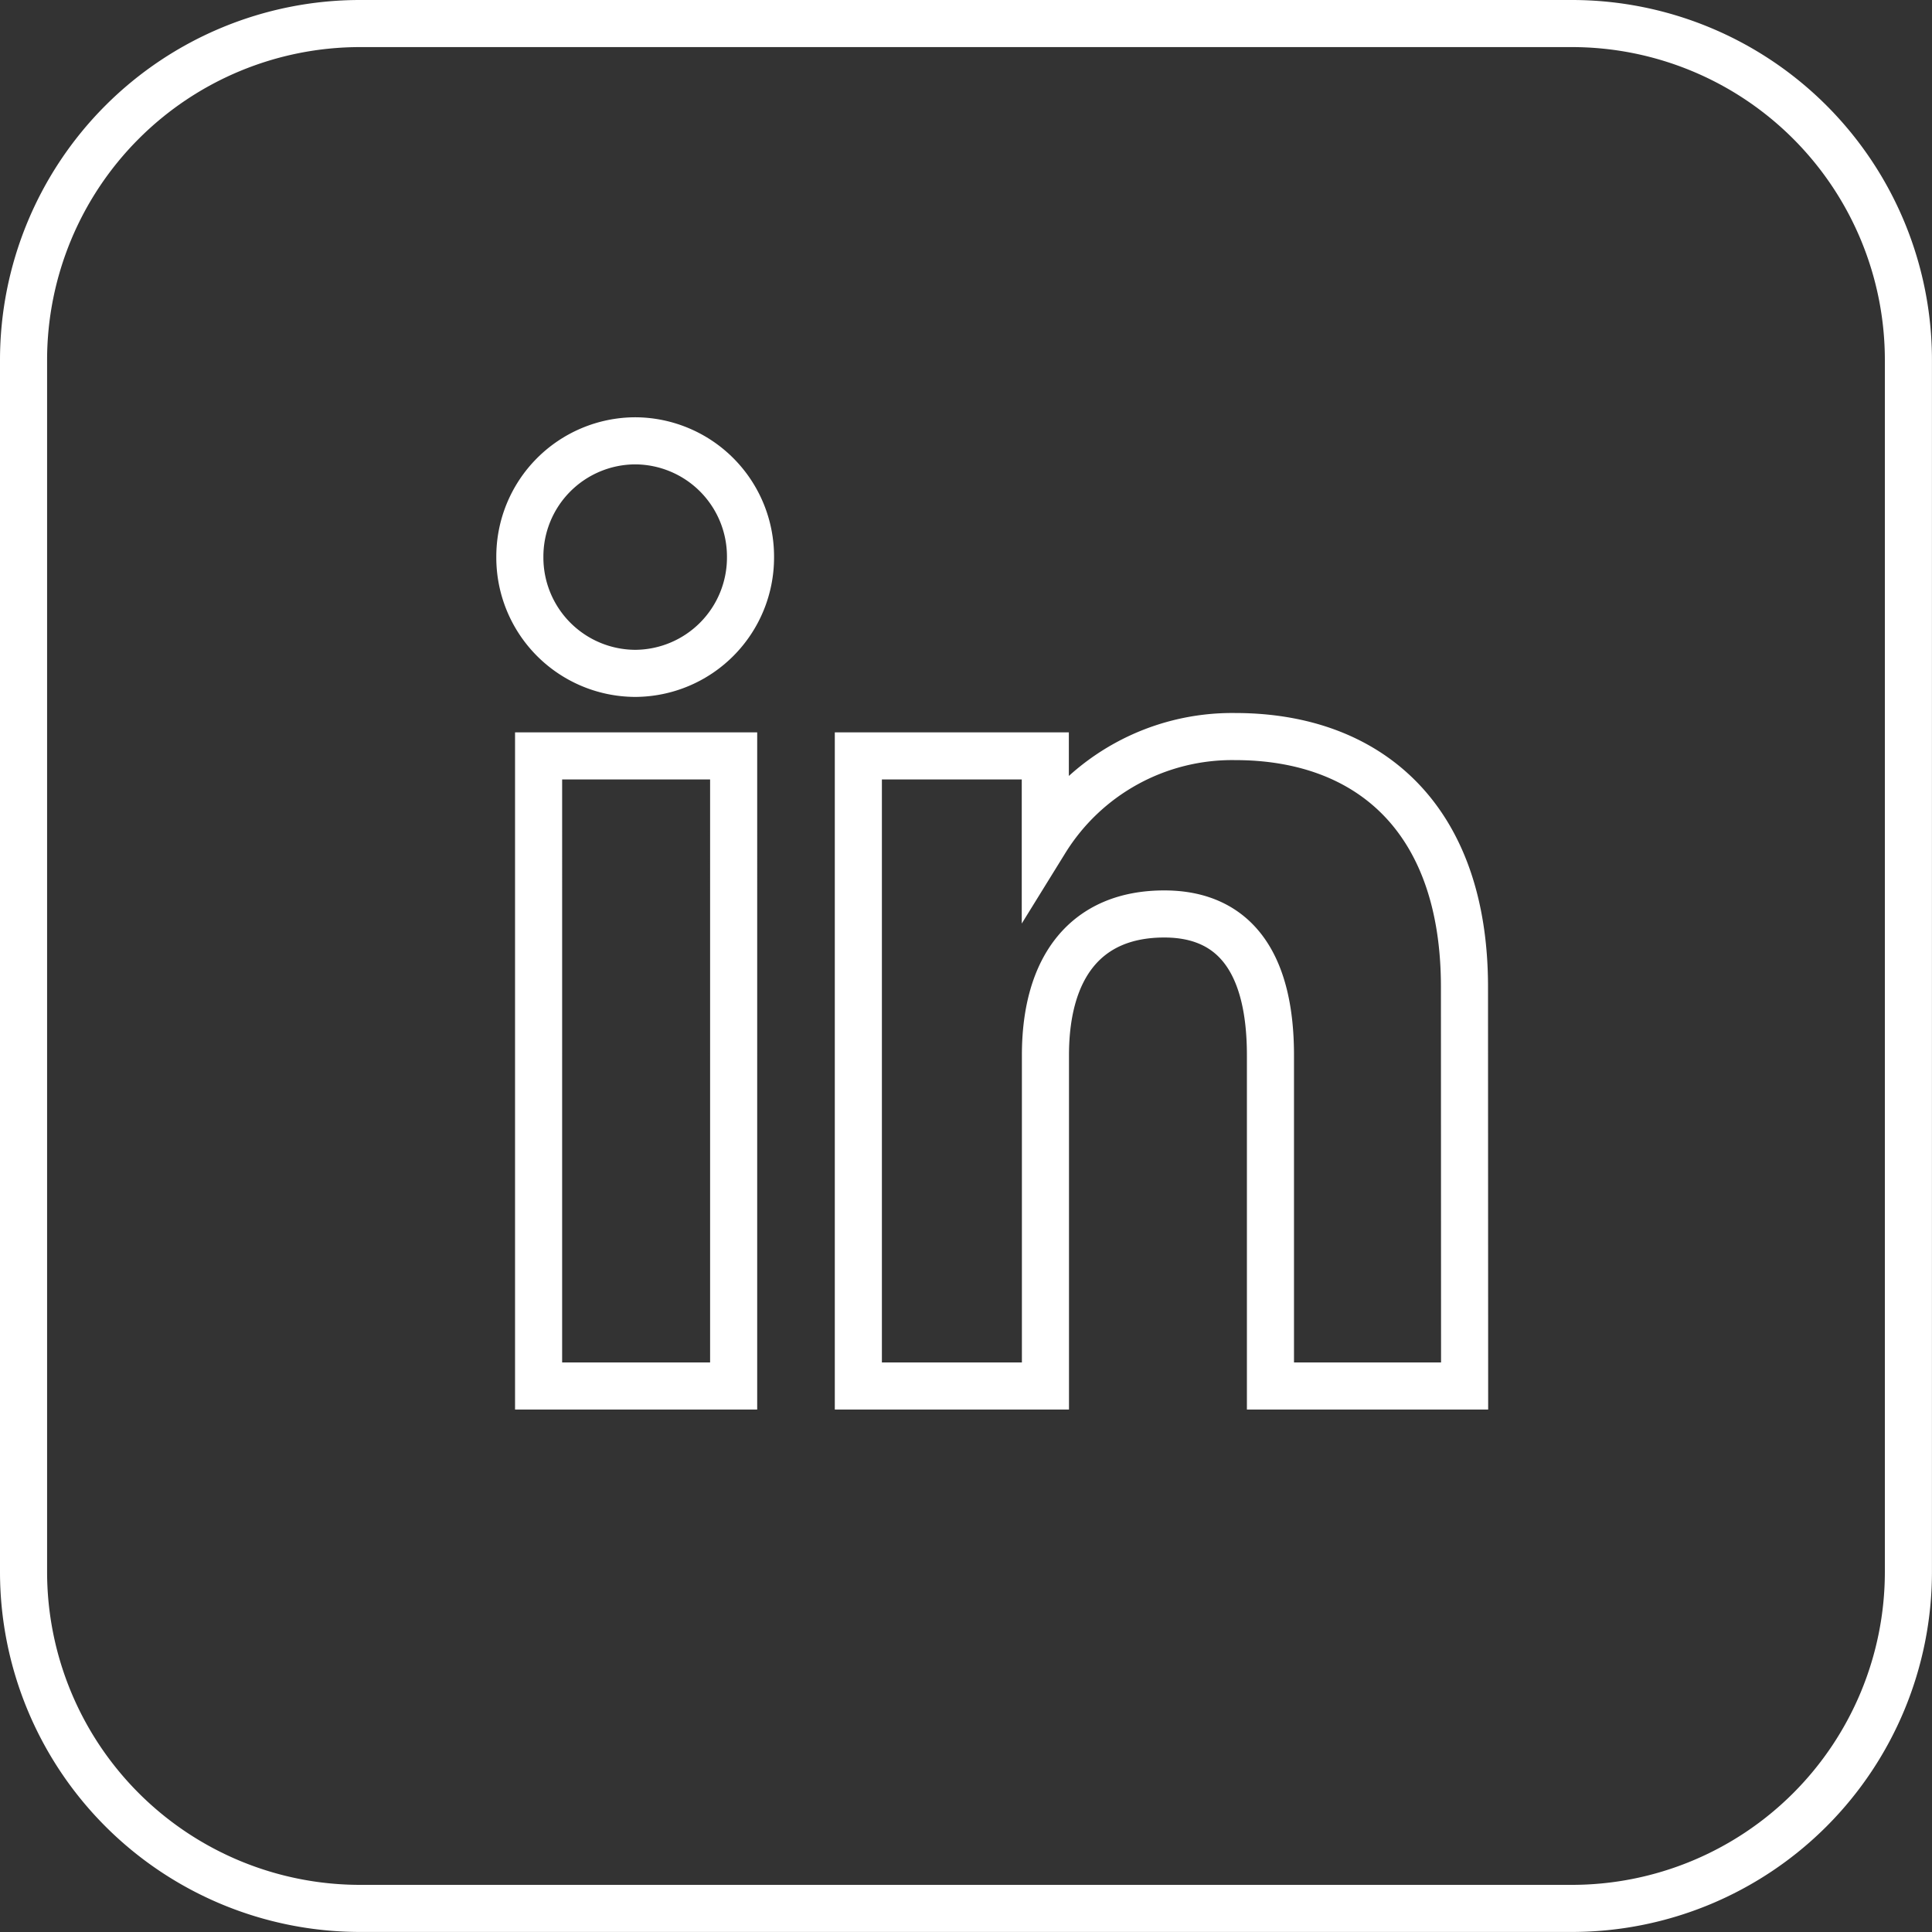
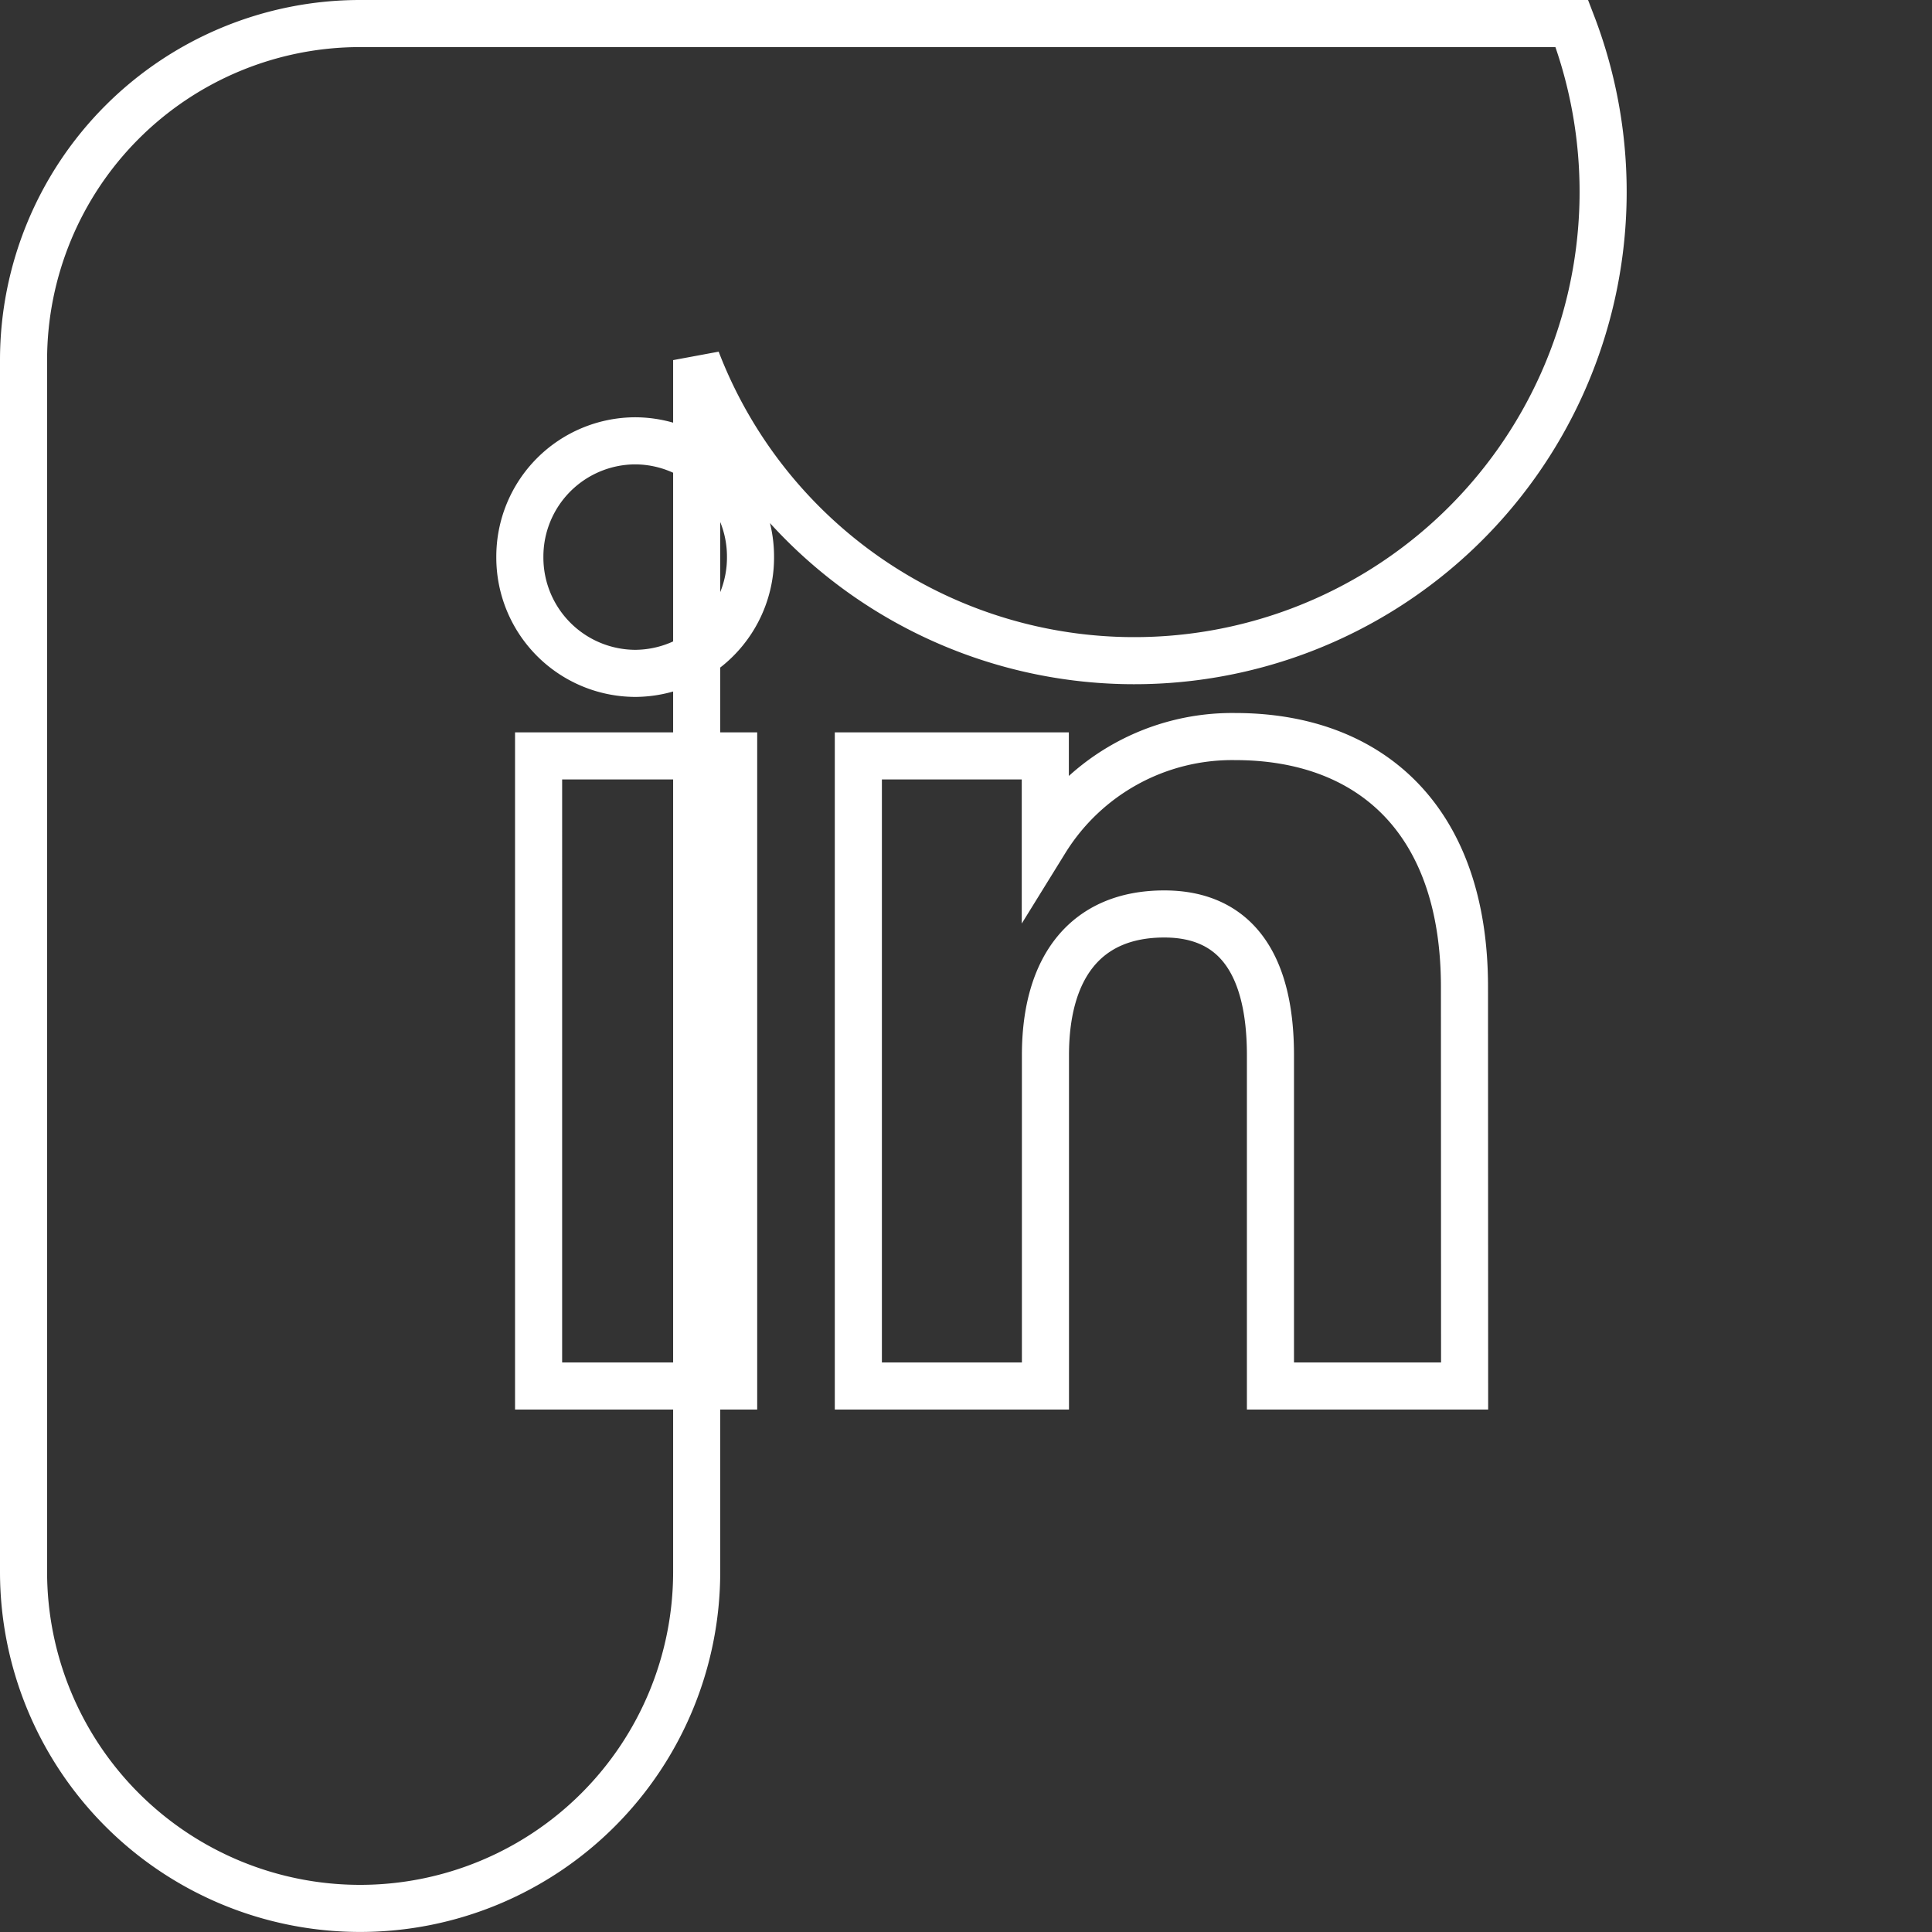
<svg xmlns="http://www.w3.org/2000/svg" width="41.026" height="41.026" viewBox="0 0 41.026 41.026">
  <rect x="0" y="0" width="41.026" height="41.026" fill="#333333" stroke="none" />
  <g id="Group_40" data-name="Group 40" transform="translate(0.5 0.5)">
-     <path id="Path_29" data-name="Path 29" d="M-58.018,247.538H-83.75a7.147,7.147,0,0,0-7.147,7.147v25.731a7.148,7.148,0,0,0,7.147,7.147h25.731a7.148,7.148,0,0,0,7.147-7.147V254.685A7.147,7.147,0,0,0-58.018,247.538Zm-17.8,28.932h-4.142V263.09h4.142Zm-2.091-15.133a2.46,2.46,0,0,1-2.449-2.469,2.458,2.458,0,0,1,2.449-2.469,2.458,2.458,0,0,1,2.449,2.469A2.46,2.46,0,0,1-77.908,261.337Zm17.613,15.133h-4.123v-7.024c0-1.926-.732-3-2.255-3-1.658,0-2.523,1.121-2.523,3v7.024h-3.973V263.09H-69.2v1.8a4.665,4.665,0,0,1,4.032-2.211c2.837,0,4.869,1.733,4.869,5.317Z" transform="translate(90.897 -247.538)" fill="none" stroke="#fff" stroke-width="1" />
+     <path id="Path_29" data-name="Path 29" d="M-58.018,247.538H-83.75a7.147,7.147,0,0,0-7.147,7.147v25.731a7.148,7.148,0,0,0,7.147,7.147a7.148,7.148,0,0,0,7.147-7.147V254.685A7.147,7.147,0,0,0-58.018,247.538Zm-17.8,28.932h-4.142V263.09h4.142Zm-2.091-15.133a2.46,2.46,0,0,1-2.449-2.469,2.458,2.458,0,0,1,2.449-2.469,2.458,2.458,0,0,1,2.449,2.469A2.46,2.46,0,0,1-77.908,261.337Zm17.613,15.133h-4.123v-7.024c0-1.926-.732-3-2.255-3-1.658,0-2.523,1.121-2.523,3v7.024h-3.973V263.09H-69.2v1.8a4.665,4.665,0,0,1,4.032-2.211c2.837,0,4.869,1.733,4.869,5.317Z" transform="translate(90.897 -247.538)" fill="none" stroke="#fff" stroke-width="1" />
  </g>
</svg>